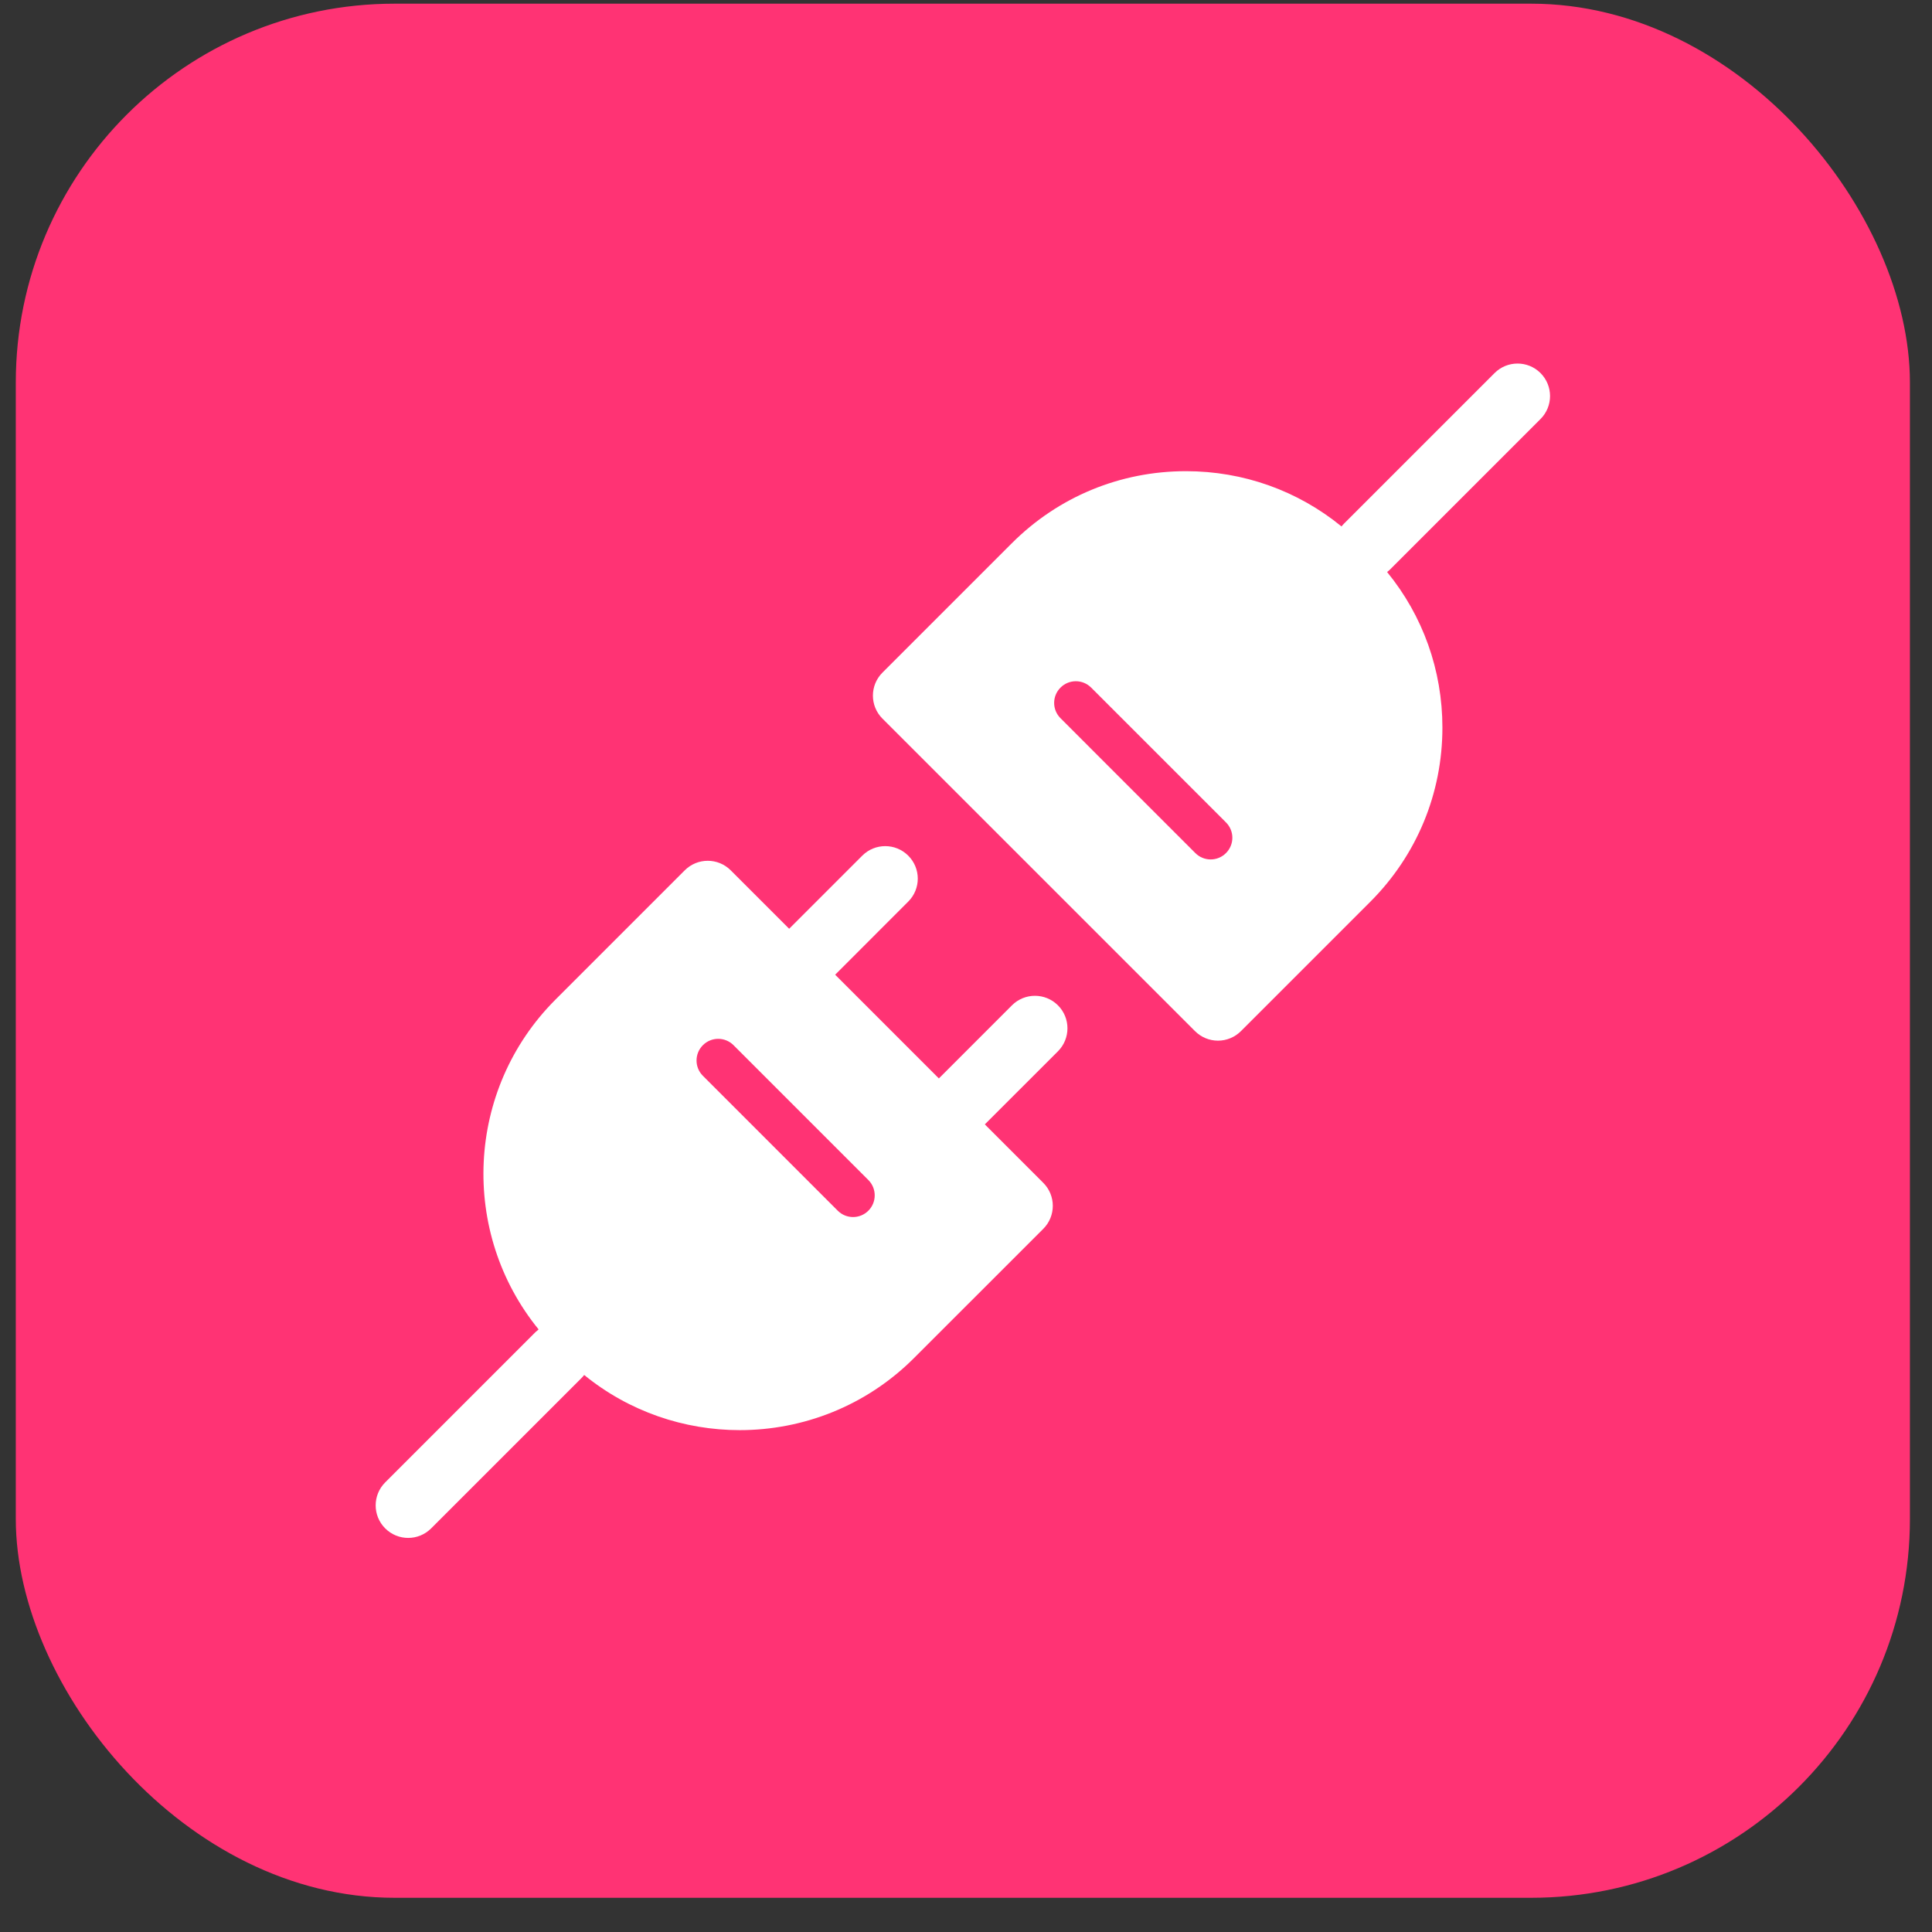
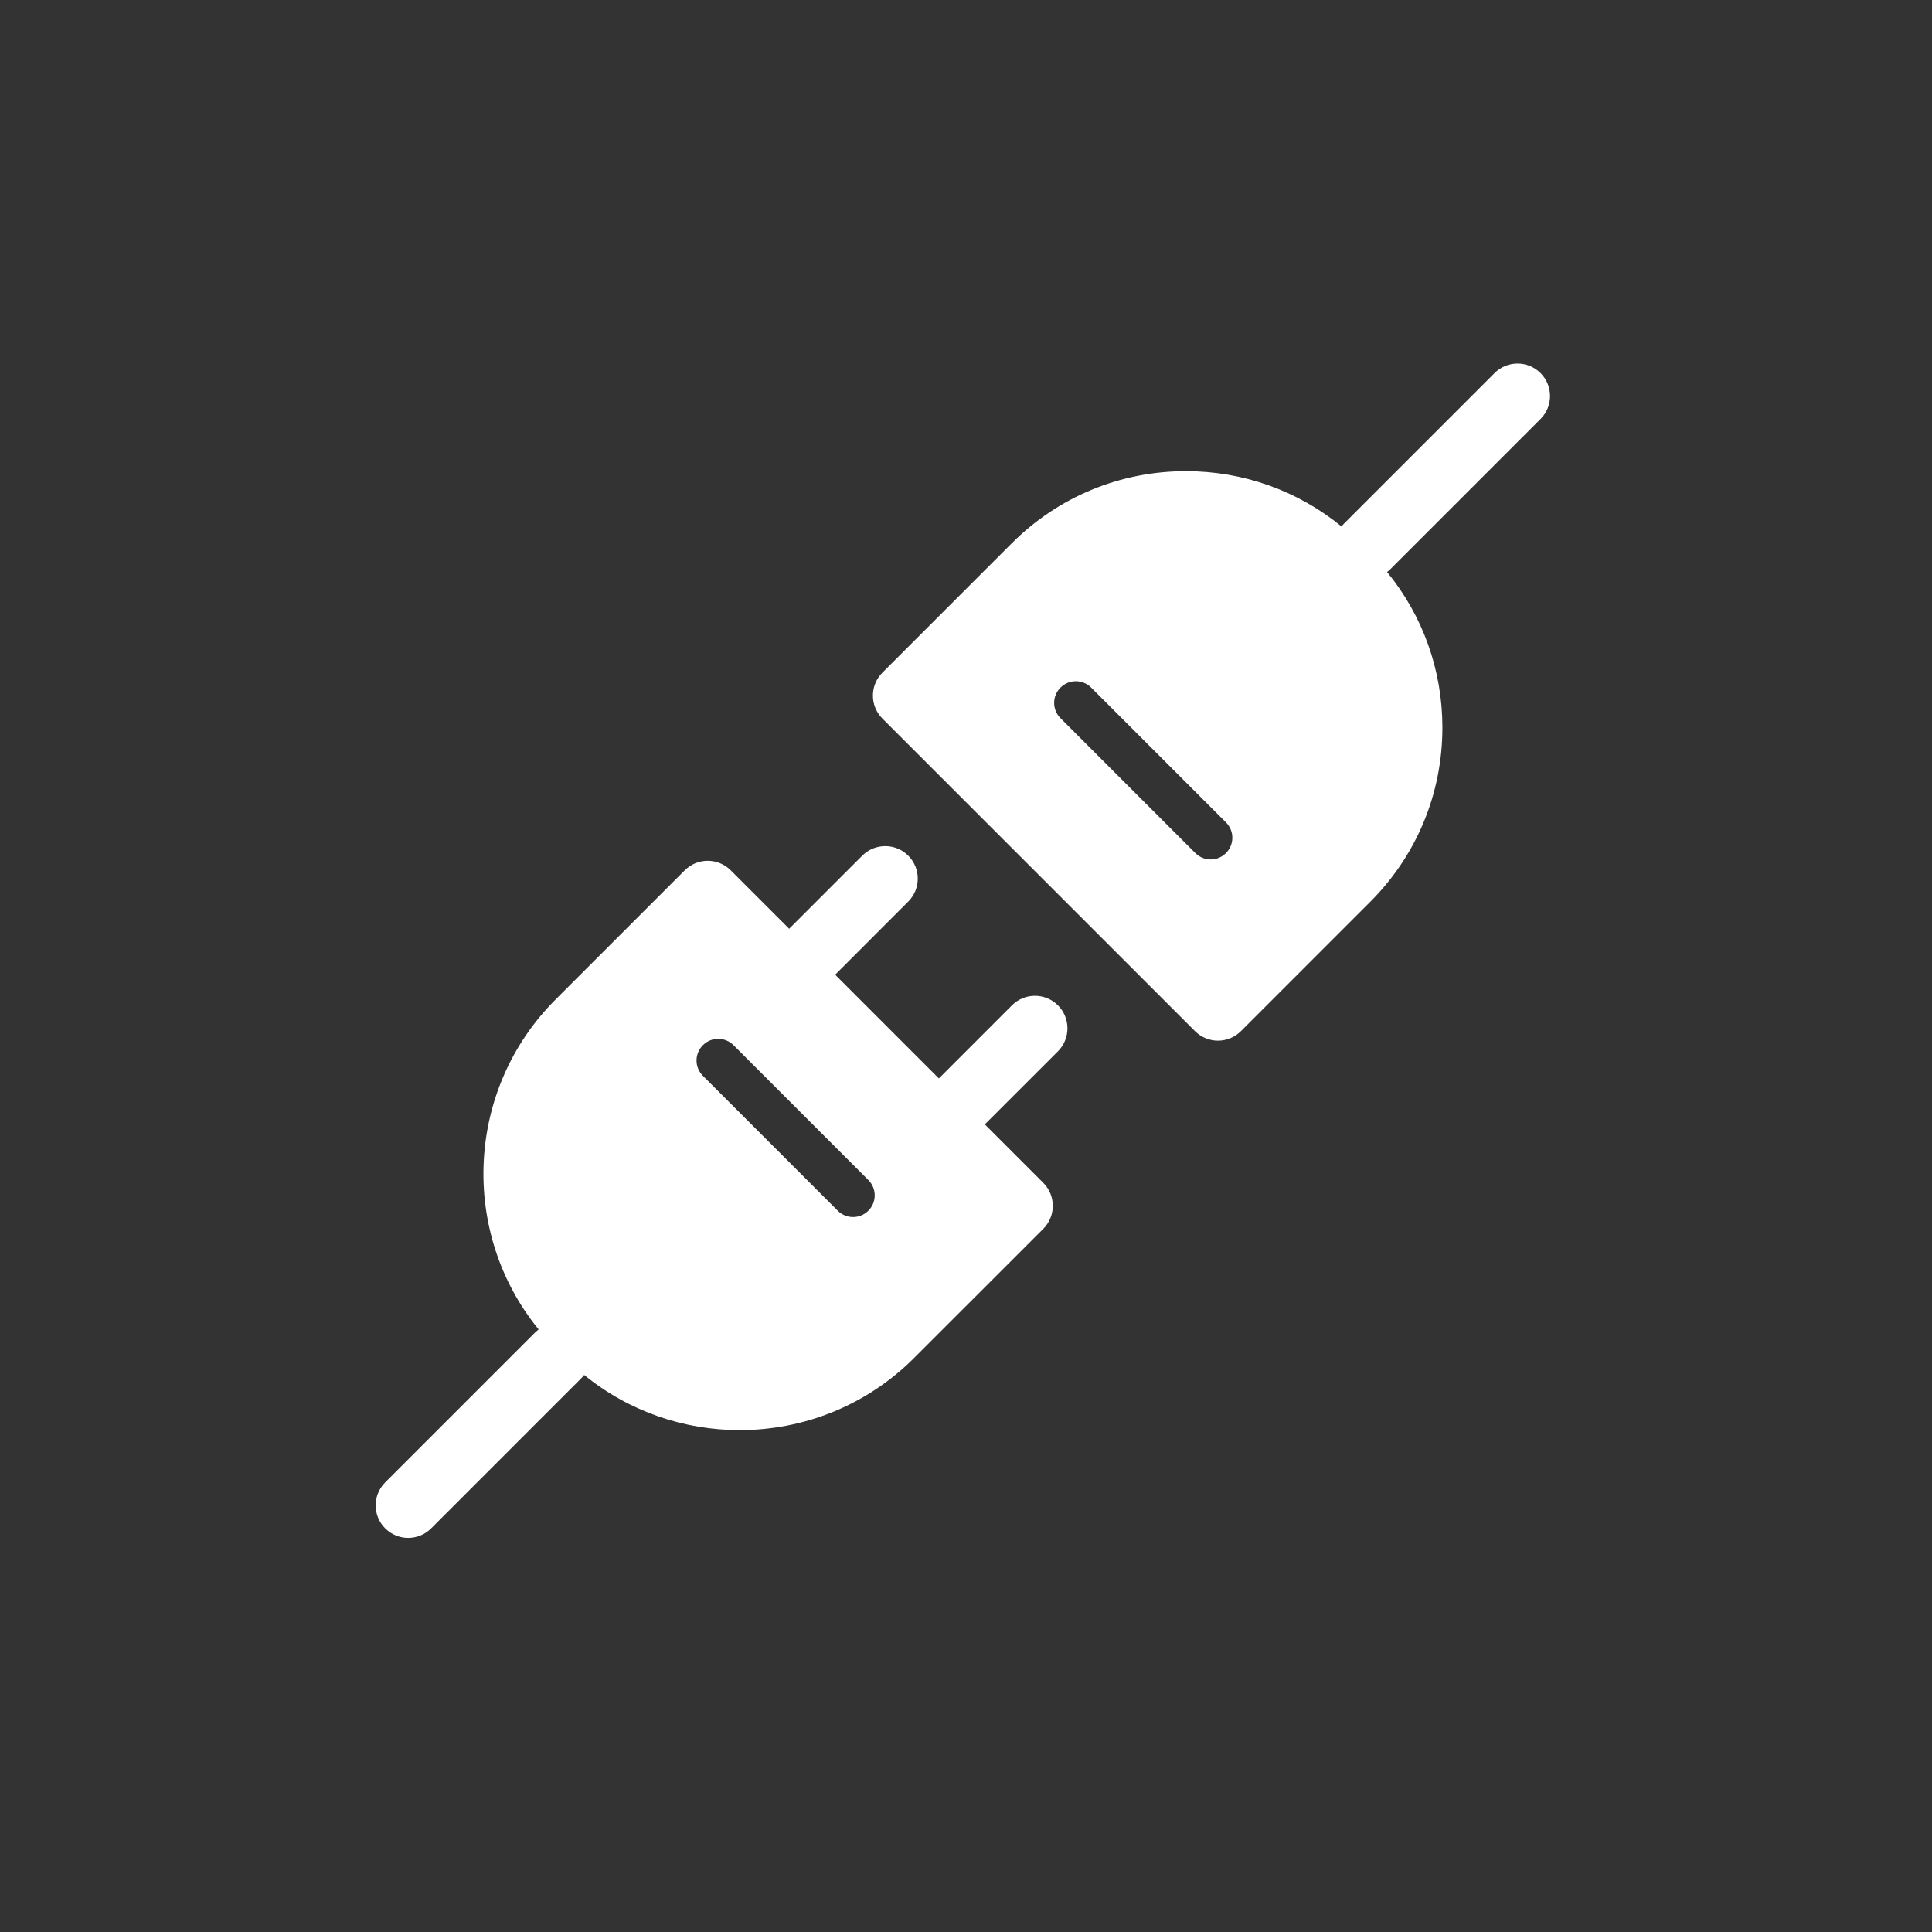
<svg xmlns="http://www.w3.org/2000/svg" width="51" height="51" viewBox="0 0 51 51" fill="none">
  <rect x="0" y="0" width="51" height="51" fill="#333333" stroke="none" />
-   <rect x="0.417" y="0.097" width="50" height="50" rx="10" fill="#FF3374" />
  <g clip-path="url(#clip0_117_79)">
    <path d="M27.927 26.538C27.591 26.203 27.048 26.203 26.713 26.538L24.784 28.468L22.046 25.73L23.975 23.8C24.311 23.465 24.311 22.922 23.975 22.587C23.64 22.252 23.097 22.252 22.762 22.587L20.832 24.517L19.289 22.974C18.954 22.639 18.411 22.639 18.076 22.974L14.664 26.386C12.286 28.764 12.137 32.54 14.218 35.093C14.19 35.115 14.163 35.138 14.137 35.163L10.168 39.132C9.833 39.467 9.833 40.01 10.168 40.345C10.336 40.513 10.555 40.597 10.775 40.597C10.995 40.597 11.214 40.513 11.382 40.345L15.35 36.377C15.376 36.351 15.399 36.324 15.421 36.296C16.612 37.267 18.07 37.752 19.527 37.752C21.193 37.752 22.859 37.118 24.127 35.85L27.54 32.438C27.875 32.103 27.875 31.559 27.54 31.224L25.997 29.681L27.927 27.752C28.262 27.416 28.262 26.873 27.927 26.538ZM22.923 31.959C22.811 32.071 22.665 32.127 22.519 32.127C22.372 32.127 22.226 32.071 22.114 31.959L18.555 28.399C18.331 28.176 18.331 27.814 18.555 27.59C18.778 27.367 19.14 27.367 19.363 27.59L22.923 31.15C23.146 31.374 23.146 31.736 22.923 31.959Z" fill="white" />
    <path d="M40.666 11.061C41.001 10.726 41.001 10.183 40.666 9.848C40.331 9.513 39.788 9.513 39.453 9.848L35.484 13.817C35.458 13.842 35.435 13.869 35.413 13.897C34.256 12.952 32.821 12.438 31.307 12.438C29.569 12.438 27.935 13.114 26.707 14.343L23.294 17.756C22.959 18.091 22.959 18.634 23.294 18.969L31.545 27.219C31.706 27.38 31.924 27.471 32.151 27.471C32.379 27.471 32.597 27.38 32.758 27.219L36.17 23.807C37.399 22.578 38.076 20.945 38.076 19.207C38.076 17.693 37.562 16.257 36.616 15.1C36.644 15.078 36.671 15.056 36.697 15.03L40.666 11.061ZM32.363 22.519C32.252 22.631 32.105 22.687 31.959 22.687C31.812 22.687 31.666 22.631 31.554 22.519L27.995 18.959C27.771 18.736 27.771 18.374 27.995 18.151C28.218 17.927 28.58 17.927 28.804 18.151L32.363 21.71C32.587 21.933 32.587 22.296 32.363 22.519Z" fill="white" />
  </g>
  <defs>
    <clipPath id="clip0_117_79">
      <rect width="31" height="31" fill="white" transform="translate(9.917 9.597)" />
    </clipPath>
  </defs>
</svg>